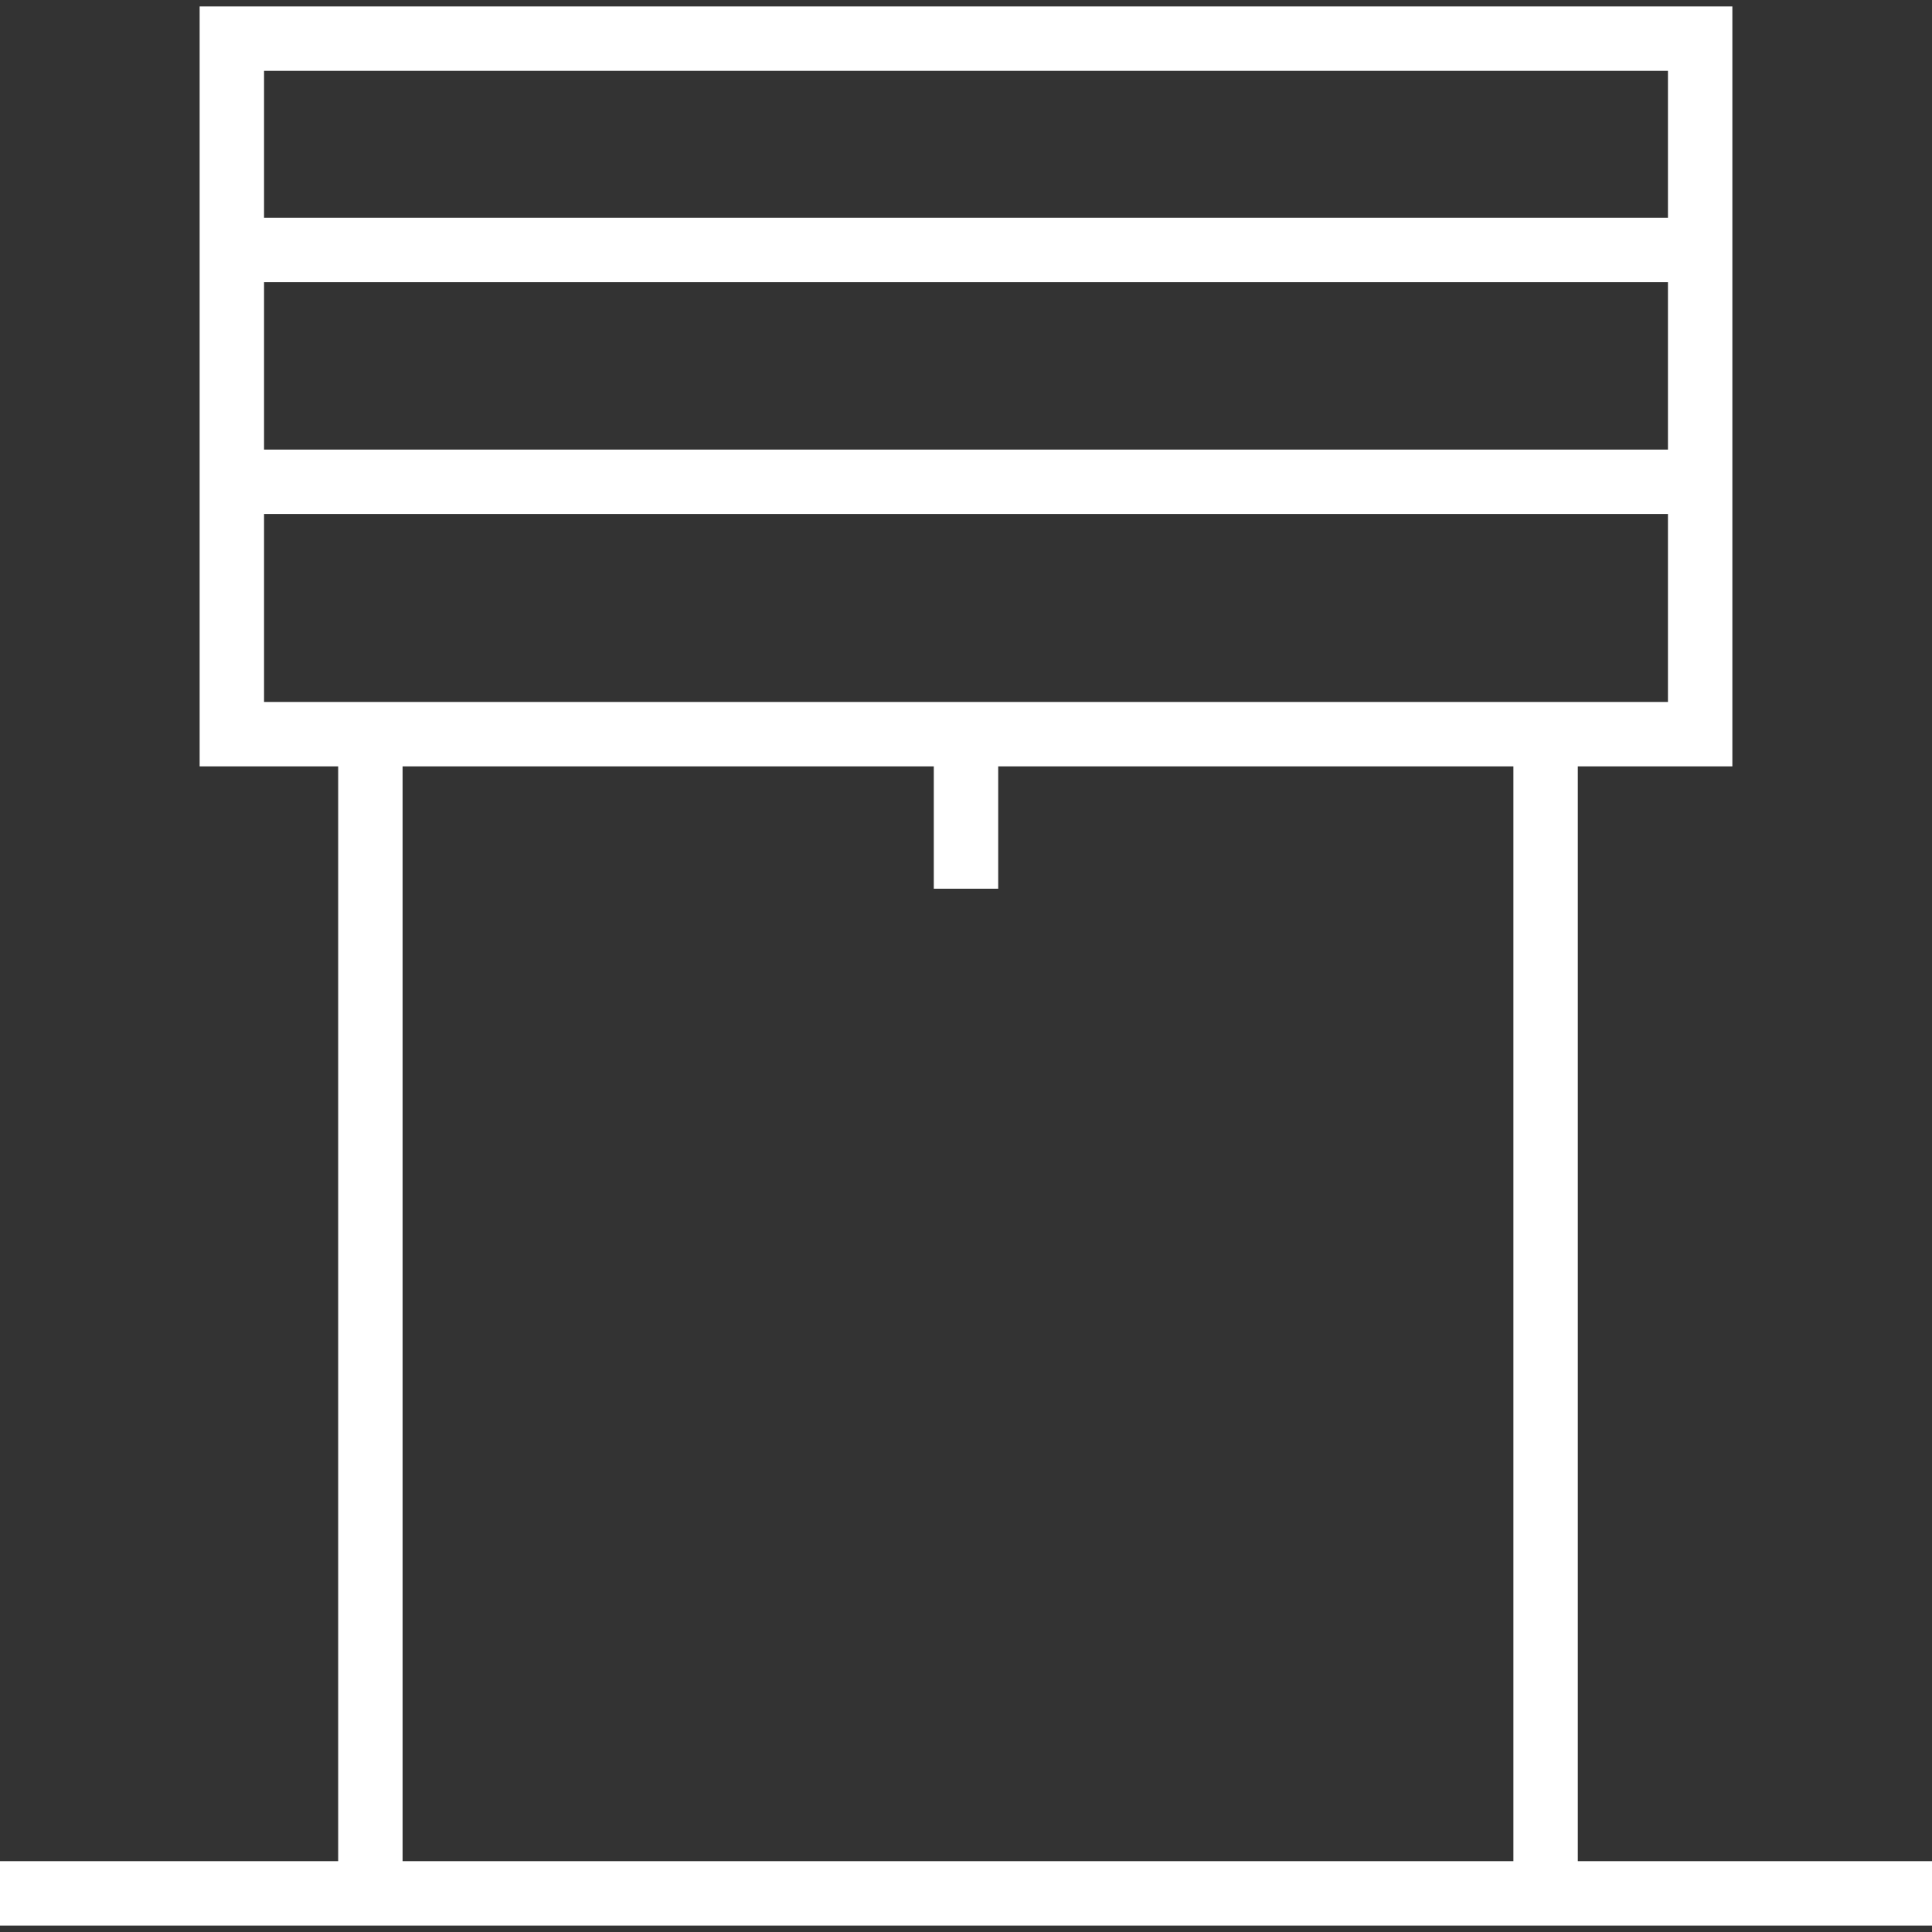
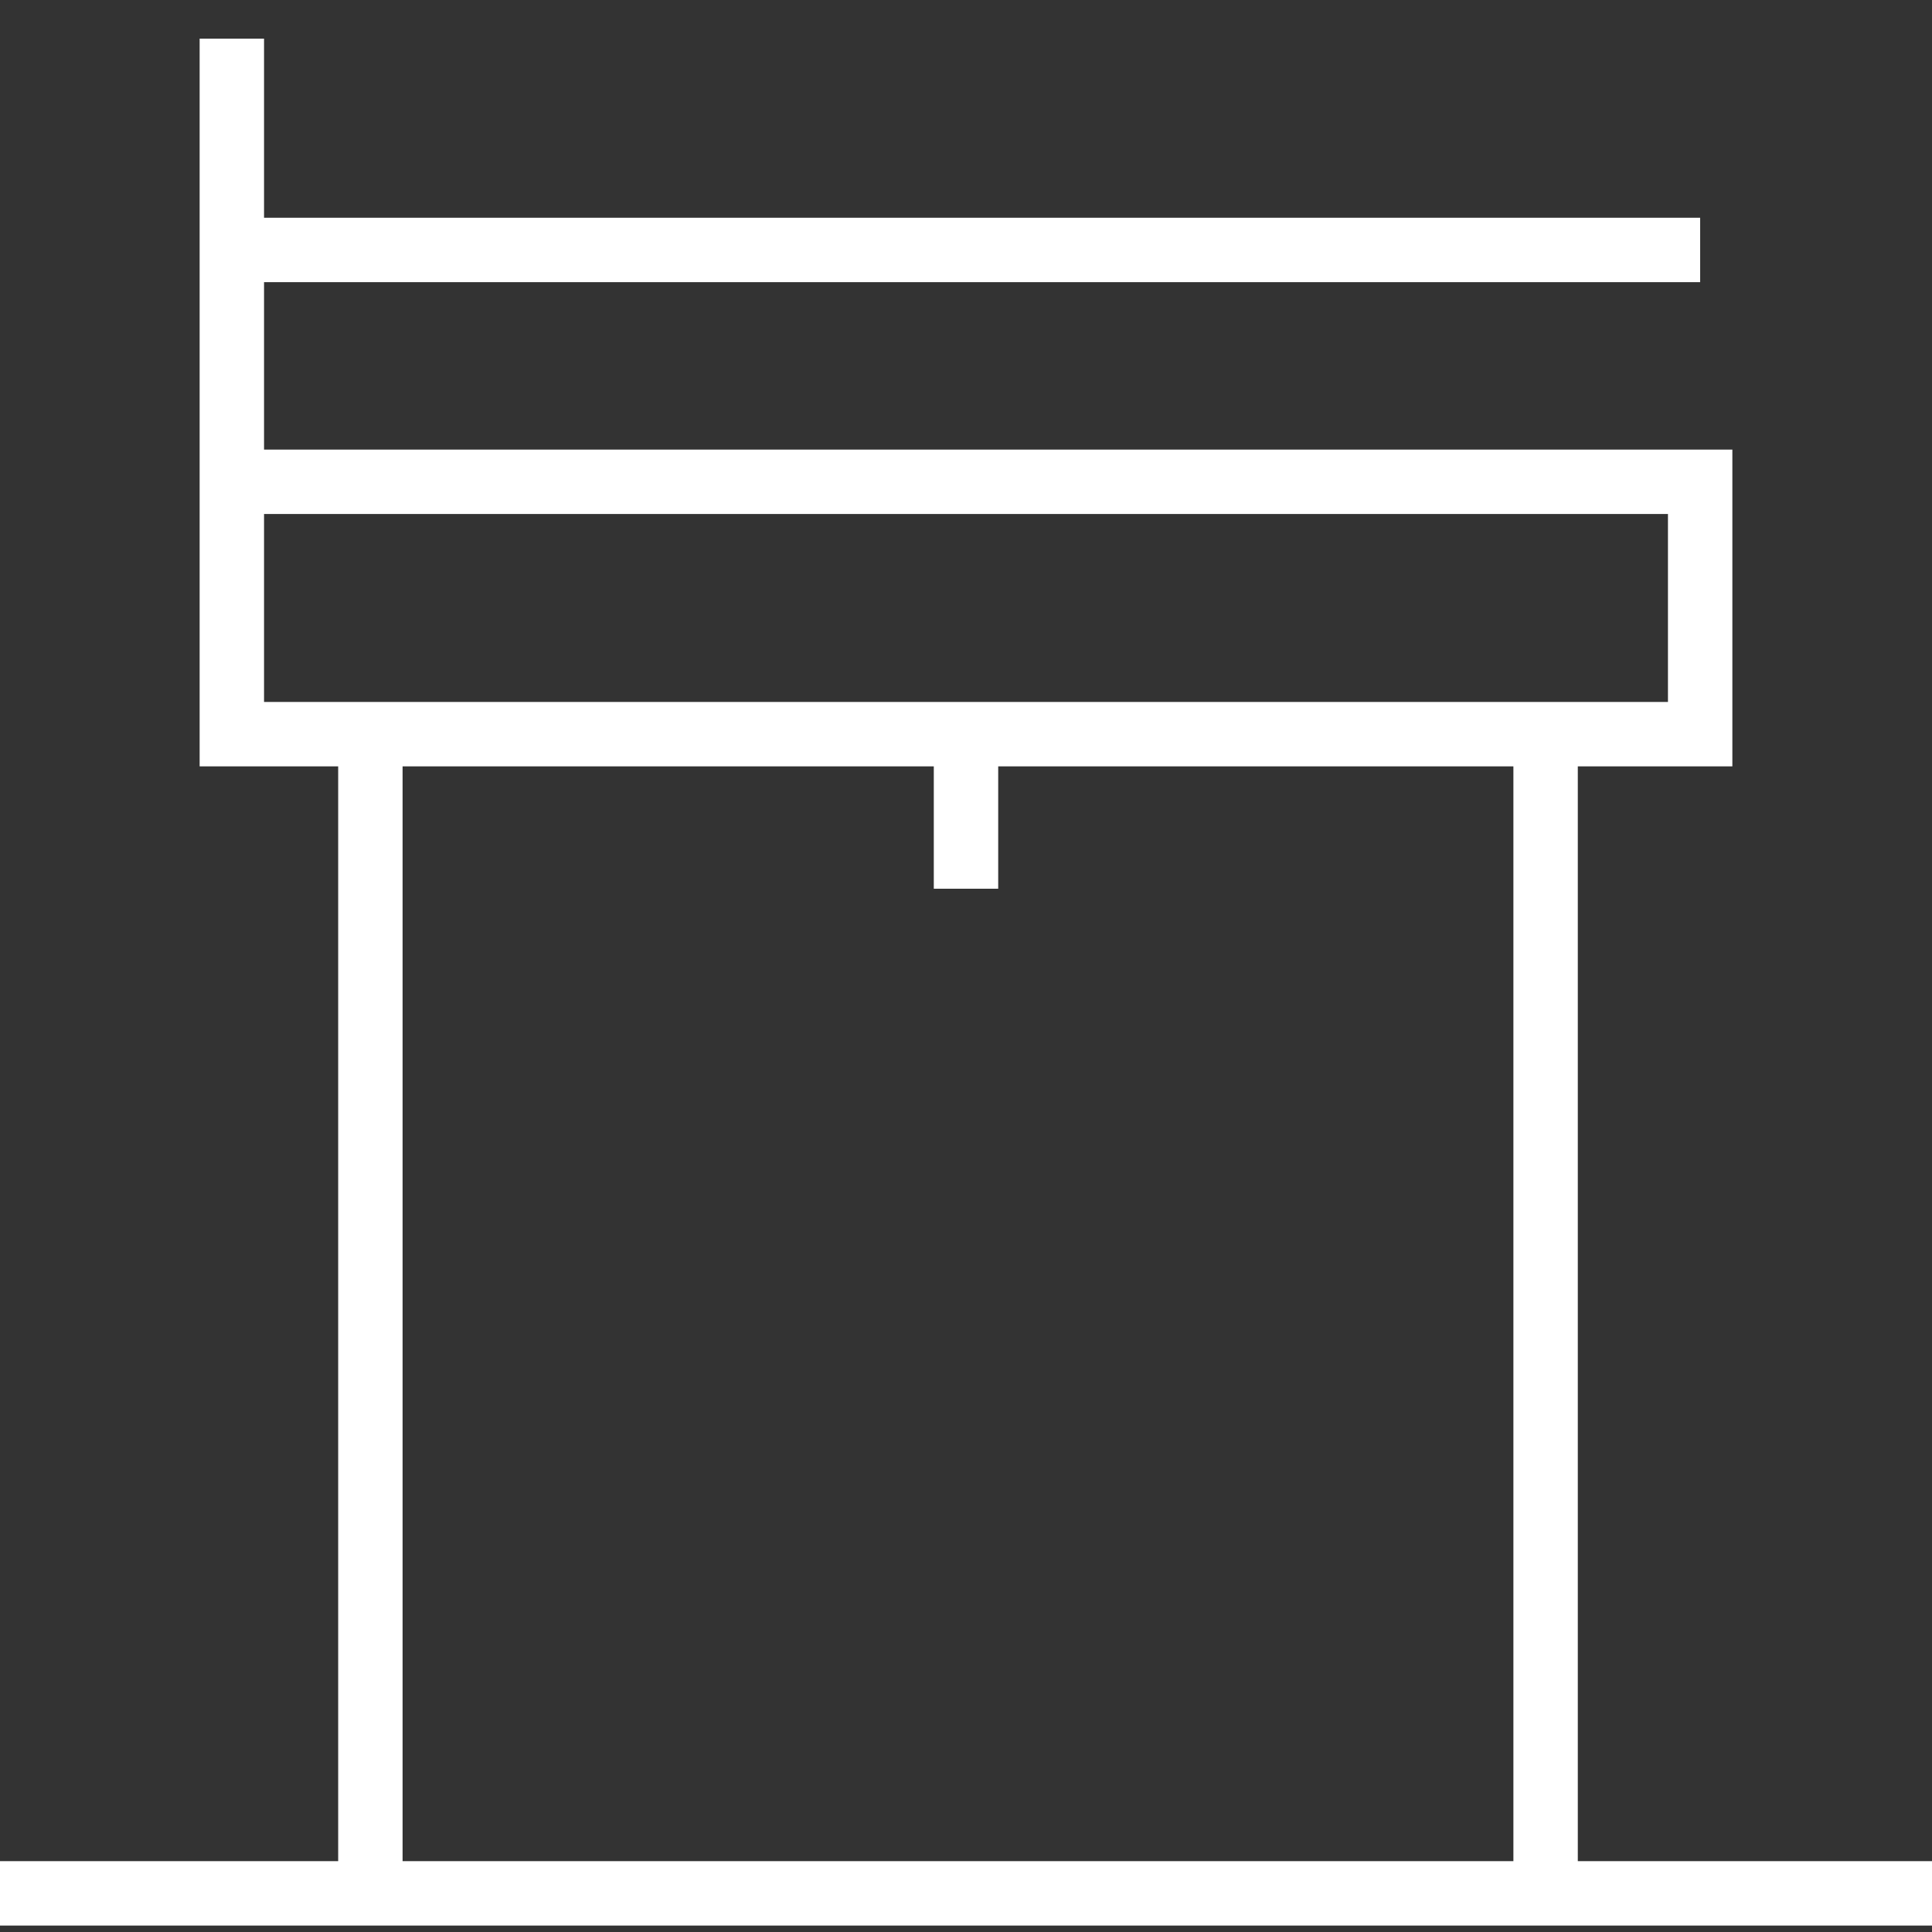
<svg xmlns="http://www.w3.org/2000/svg" width="24" height="24" viewBox="0 0 24 24" fill="none">
  <rect x="0" y="0" width="24" height="24" fill="#333333" stroke="none" />
-   <path d="M19.2 9.12V23.52M19.2 23.52H4.601M19.2 23.52H24M4.601 23.52V9.12M4.601 23.52H0M12 9.12V11.04M2.88 3.105H21.12M2.88 5.985H21.12M2.88 0.48H21.12V9.12H2.88V0.48Z" stroke="white" stroke-width="0.8" />
+   <path d="M19.2 9.12V23.52M19.2 23.52H4.601M19.2 23.52H24M4.601 23.52V9.12M4.601 23.52H0M12 9.12V11.04M2.88 3.105H21.12M2.88 5.985H21.12H21.12V9.12H2.88V0.48Z" stroke="white" stroke-width="0.8" />
</svg>